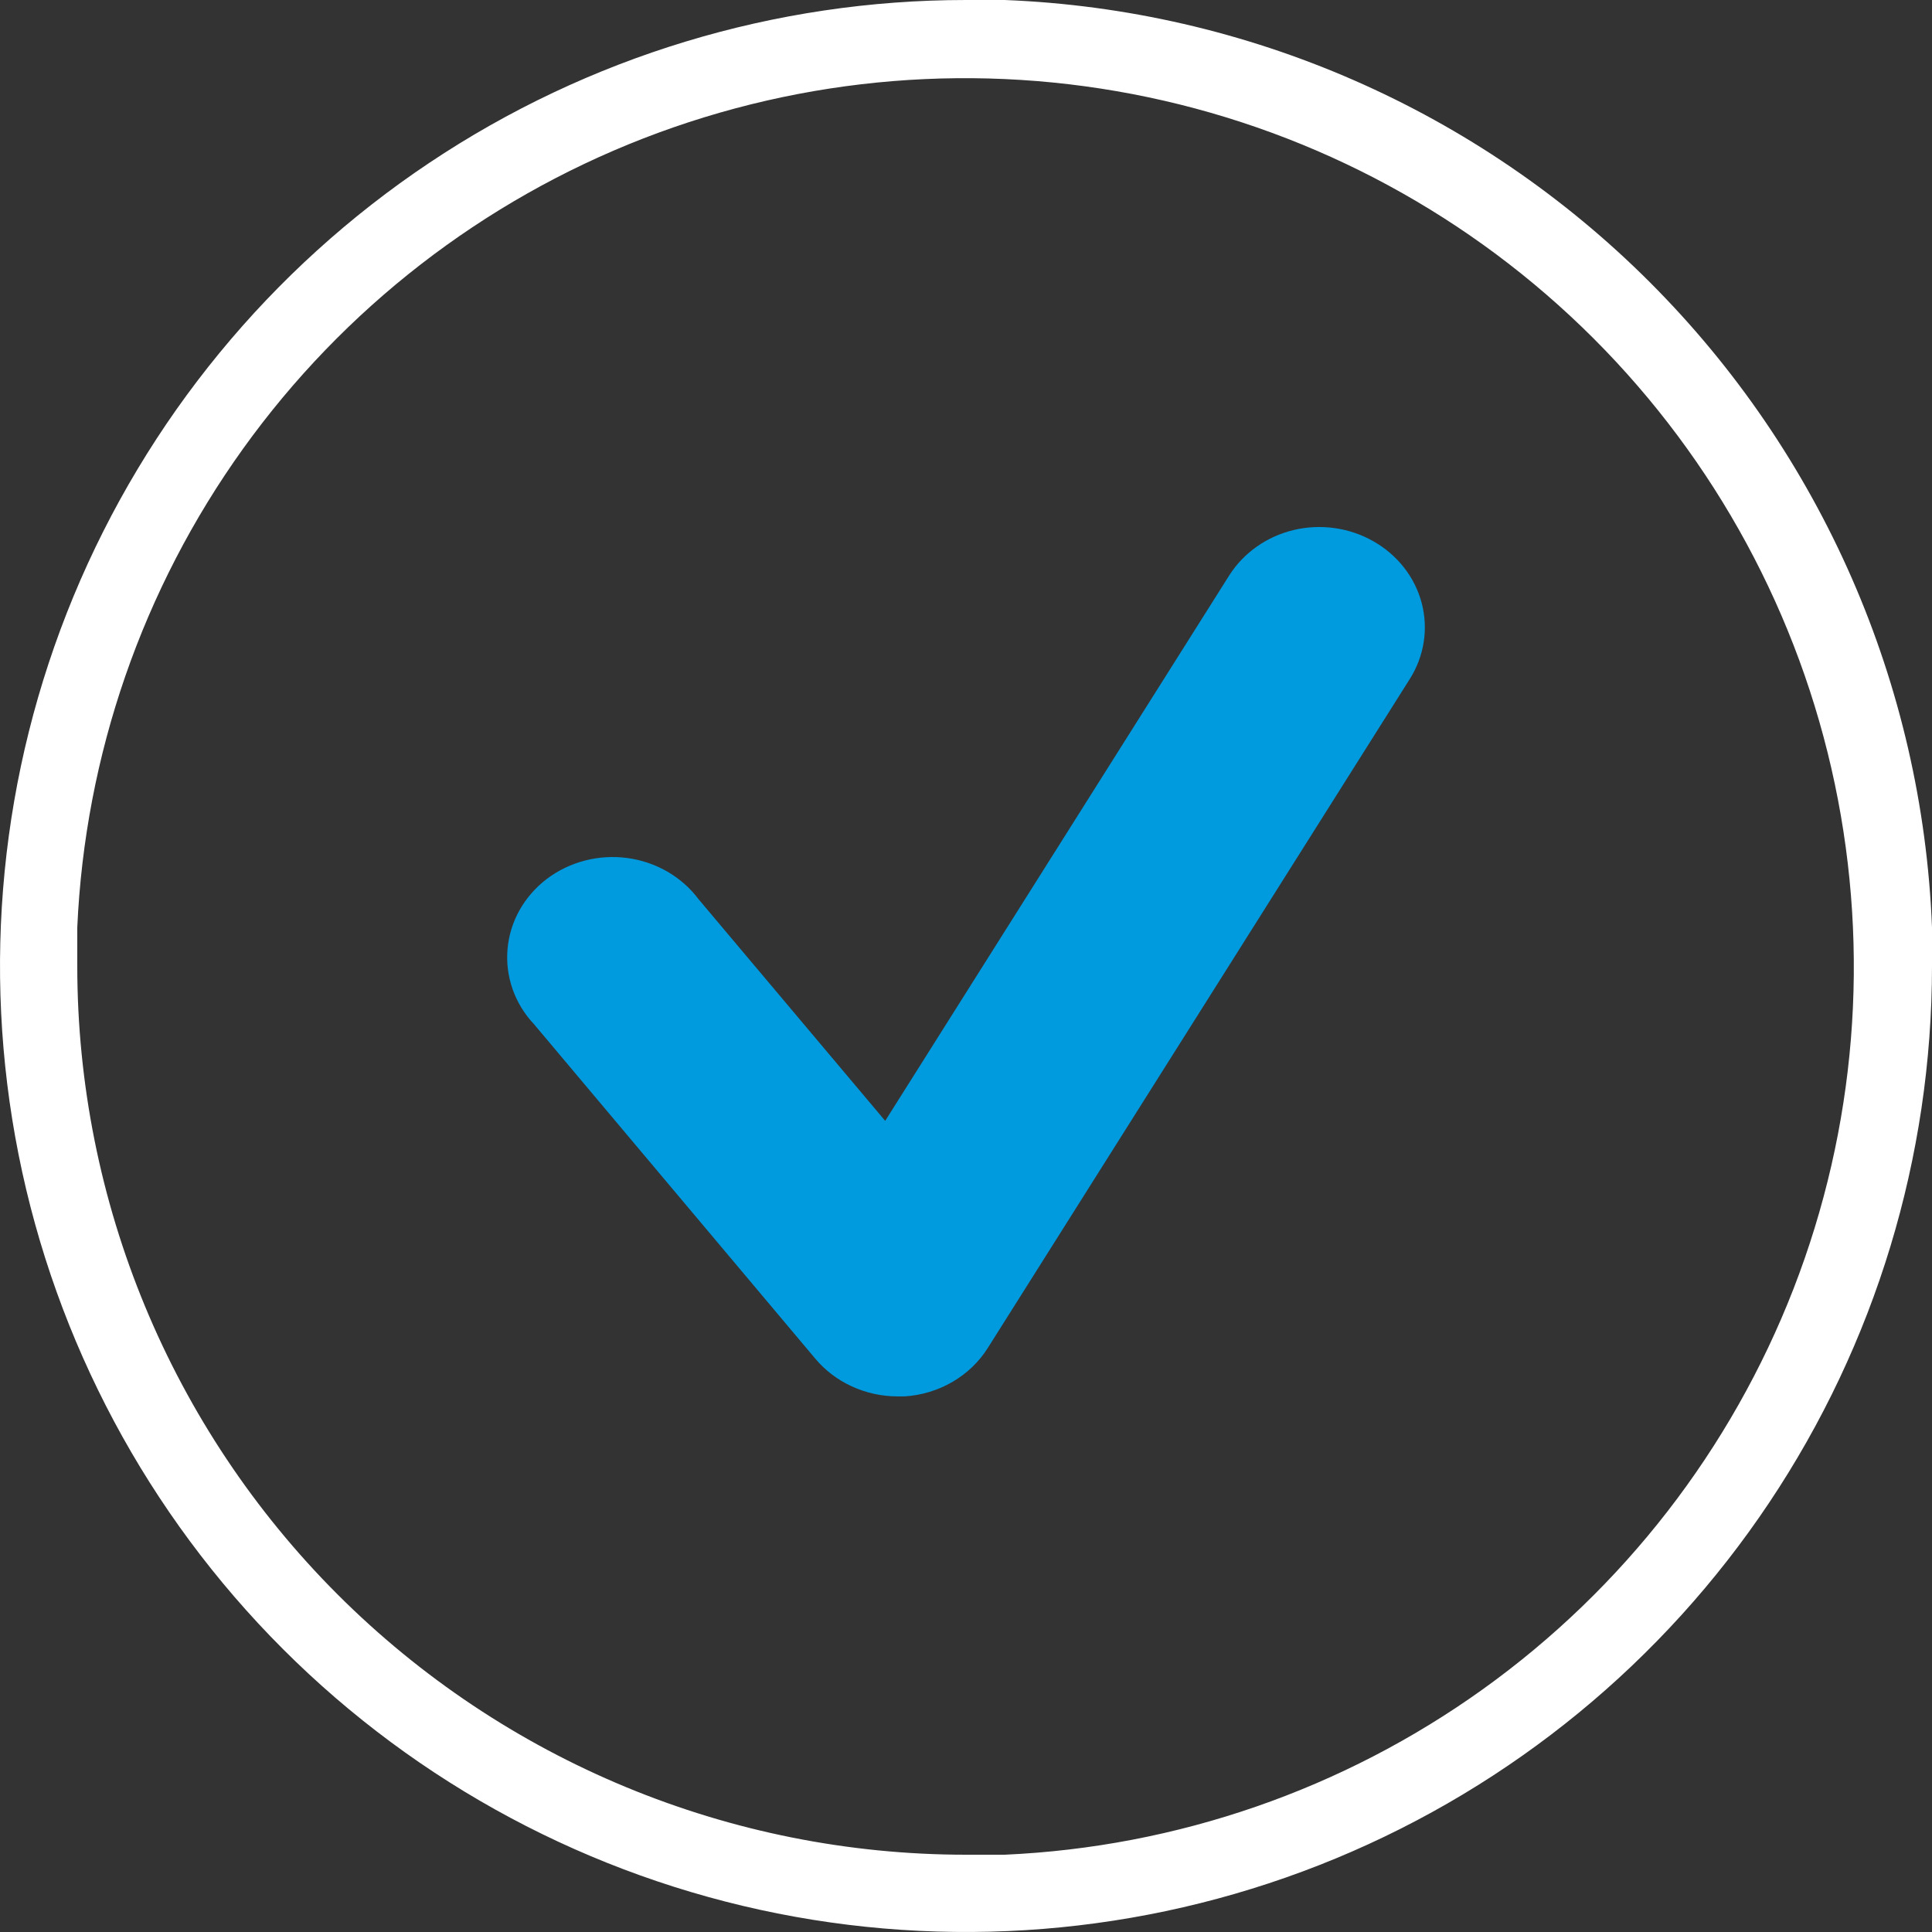
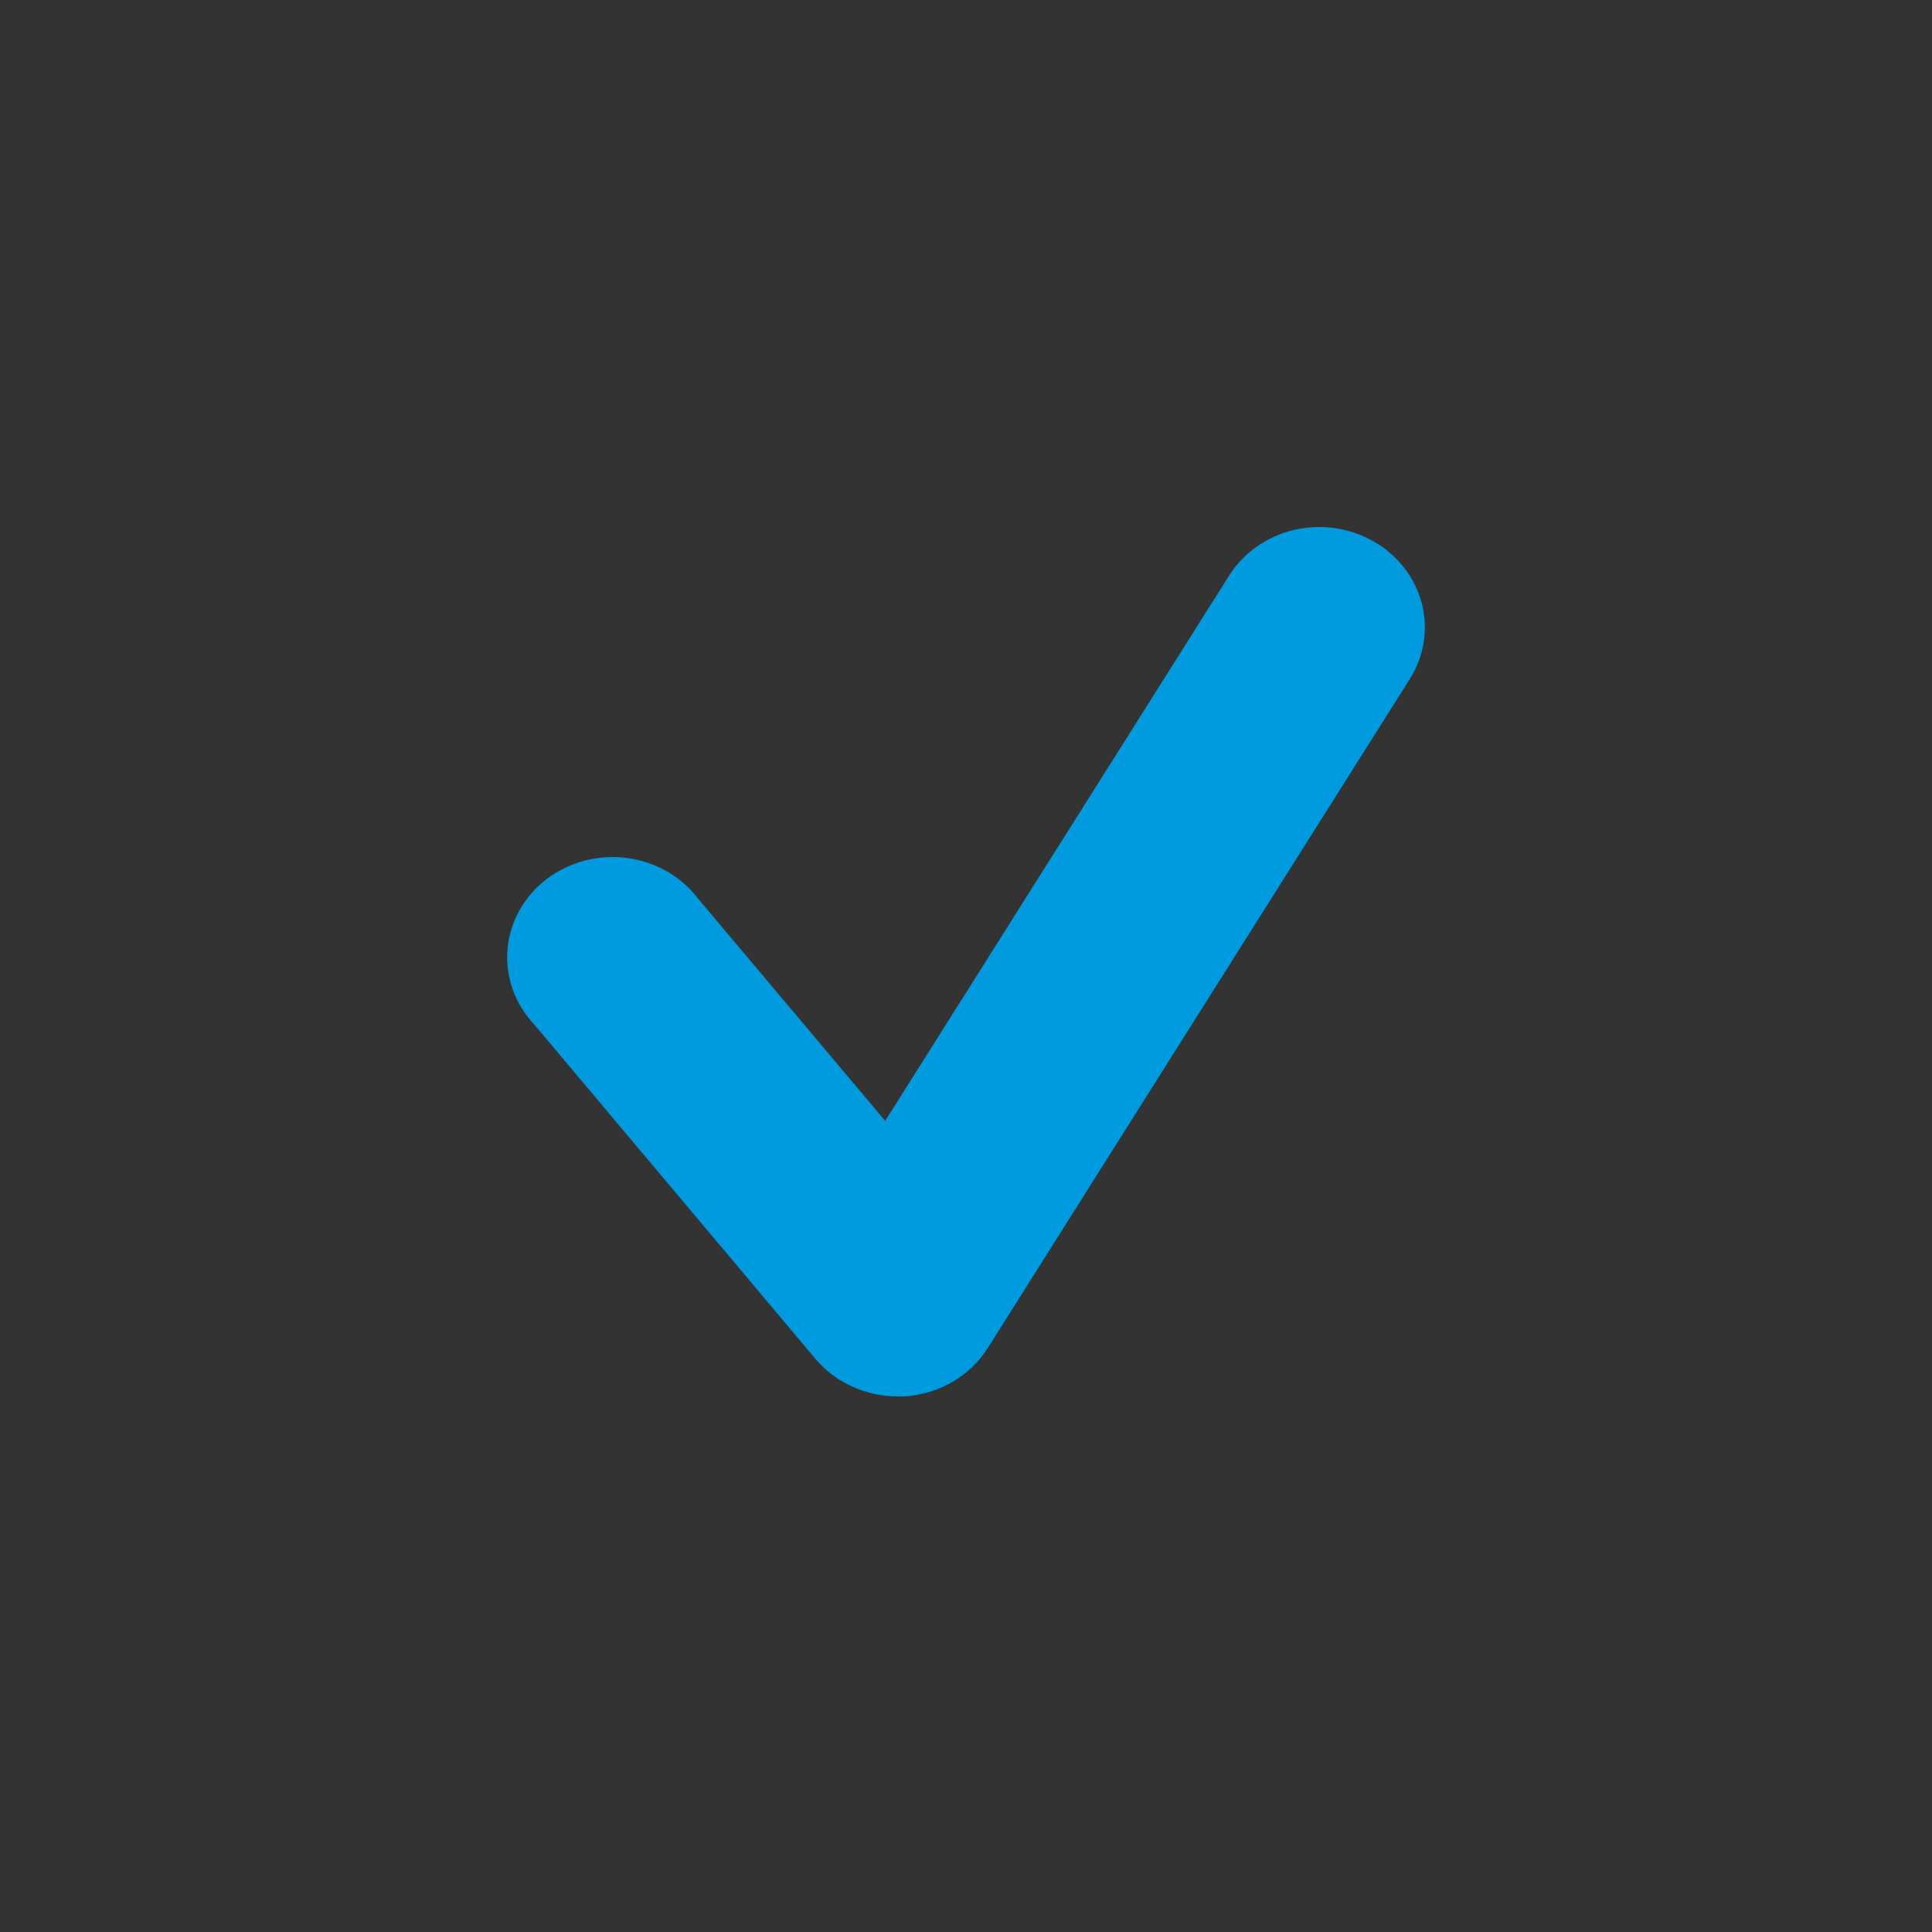
<svg xmlns="http://www.w3.org/2000/svg" width="40" height="40" viewBox="0 0 40 40" fill="none">
  <rect x="0" y="0" width="40" height="40" fill="#333333" stroke="none" />
  <g id="Check mark">
-     <path id="Vector" d="M40 19.2C39.803 14.171 37.716 9.401 34.157 5.842C30.599 2.284 25.829 0.197 20.8 0H20C16.044 0 12.178 1.173 8.889 3.371C5.6 5.568 3.036 8.692 1.522 12.346C0.009 16.001 -0.387 20.022 0.384 23.902C1.156 27.781 3.061 31.345 5.858 34.142C8.655 36.939 12.219 38.844 16.098 39.616C19.978 40.387 23.999 39.991 27.654 38.478C31.308 36.964 34.432 34.4 36.629 31.111C38.827 27.822 40 23.956 40 20C40 19.72 40 19.448 40 19.2ZM20 38.4C15.12 38.4 10.44 36.461 6.989 33.011C3.539 29.56 1.6 24.88 1.6 20C1.6 19.744 1.6 19.488 1.6 19.2C1.759 15.634 2.951 12.191 5.032 9.291C7.113 6.391 9.993 4.159 13.32 2.866C16.648 1.574 20.279 1.278 23.772 2.013C27.265 2.748 30.468 4.483 32.993 7.007C35.517 9.531 37.252 12.735 37.987 16.228C38.722 19.721 38.426 23.352 37.134 26.68C35.841 30.007 33.609 32.887 30.709 34.968C27.809 37.049 24.366 38.241 20.8 38.4H20Z" fill="white" />
    <path id="Vector_2" d="M29.434 12.482C29.292 11.948 28.934 11.49 28.437 11.208C27.941 10.924 27.346 10.84 26.785 10.973C26.224 11.107 25.742 11.449 25.445 11.921L18.327 23.206L14.462 18.616C14.29 18.386 14.07 18.192 13.816 18.045C13.562 17.899 13.28 17.803 12.986 17.764C12.692 17.725 12.392 17.743 12.106 17.818C11.82 17.893 11.552 18.022 11.32 18.198C11.088 18.375 10.897 18.594 10.757 18.843C10.617 19.093 10.532 19.366 10.508 19.648C10.483 19.929 10.519 20.212 10.613 20.48C10.707 20.748 10.858 20.995 11.056 21.205L16.879 28.129C17.083 28.372 17.342 28.569 17.637 28.704C17.931 28.84 18.254 28.91 18.582 28.911H18.727C19.079 28.889 19.419 28.785 19.719 28.611C20.02 28.436 20.271 28.195 20.452 27.907L29.187 14.06C29.335 13.826 29.434 13.566 29.476 13.295C29.519 13.024 29.504 12.748 29.434 12.482Z" fill="#009ADE" />
  </g>
</svg>